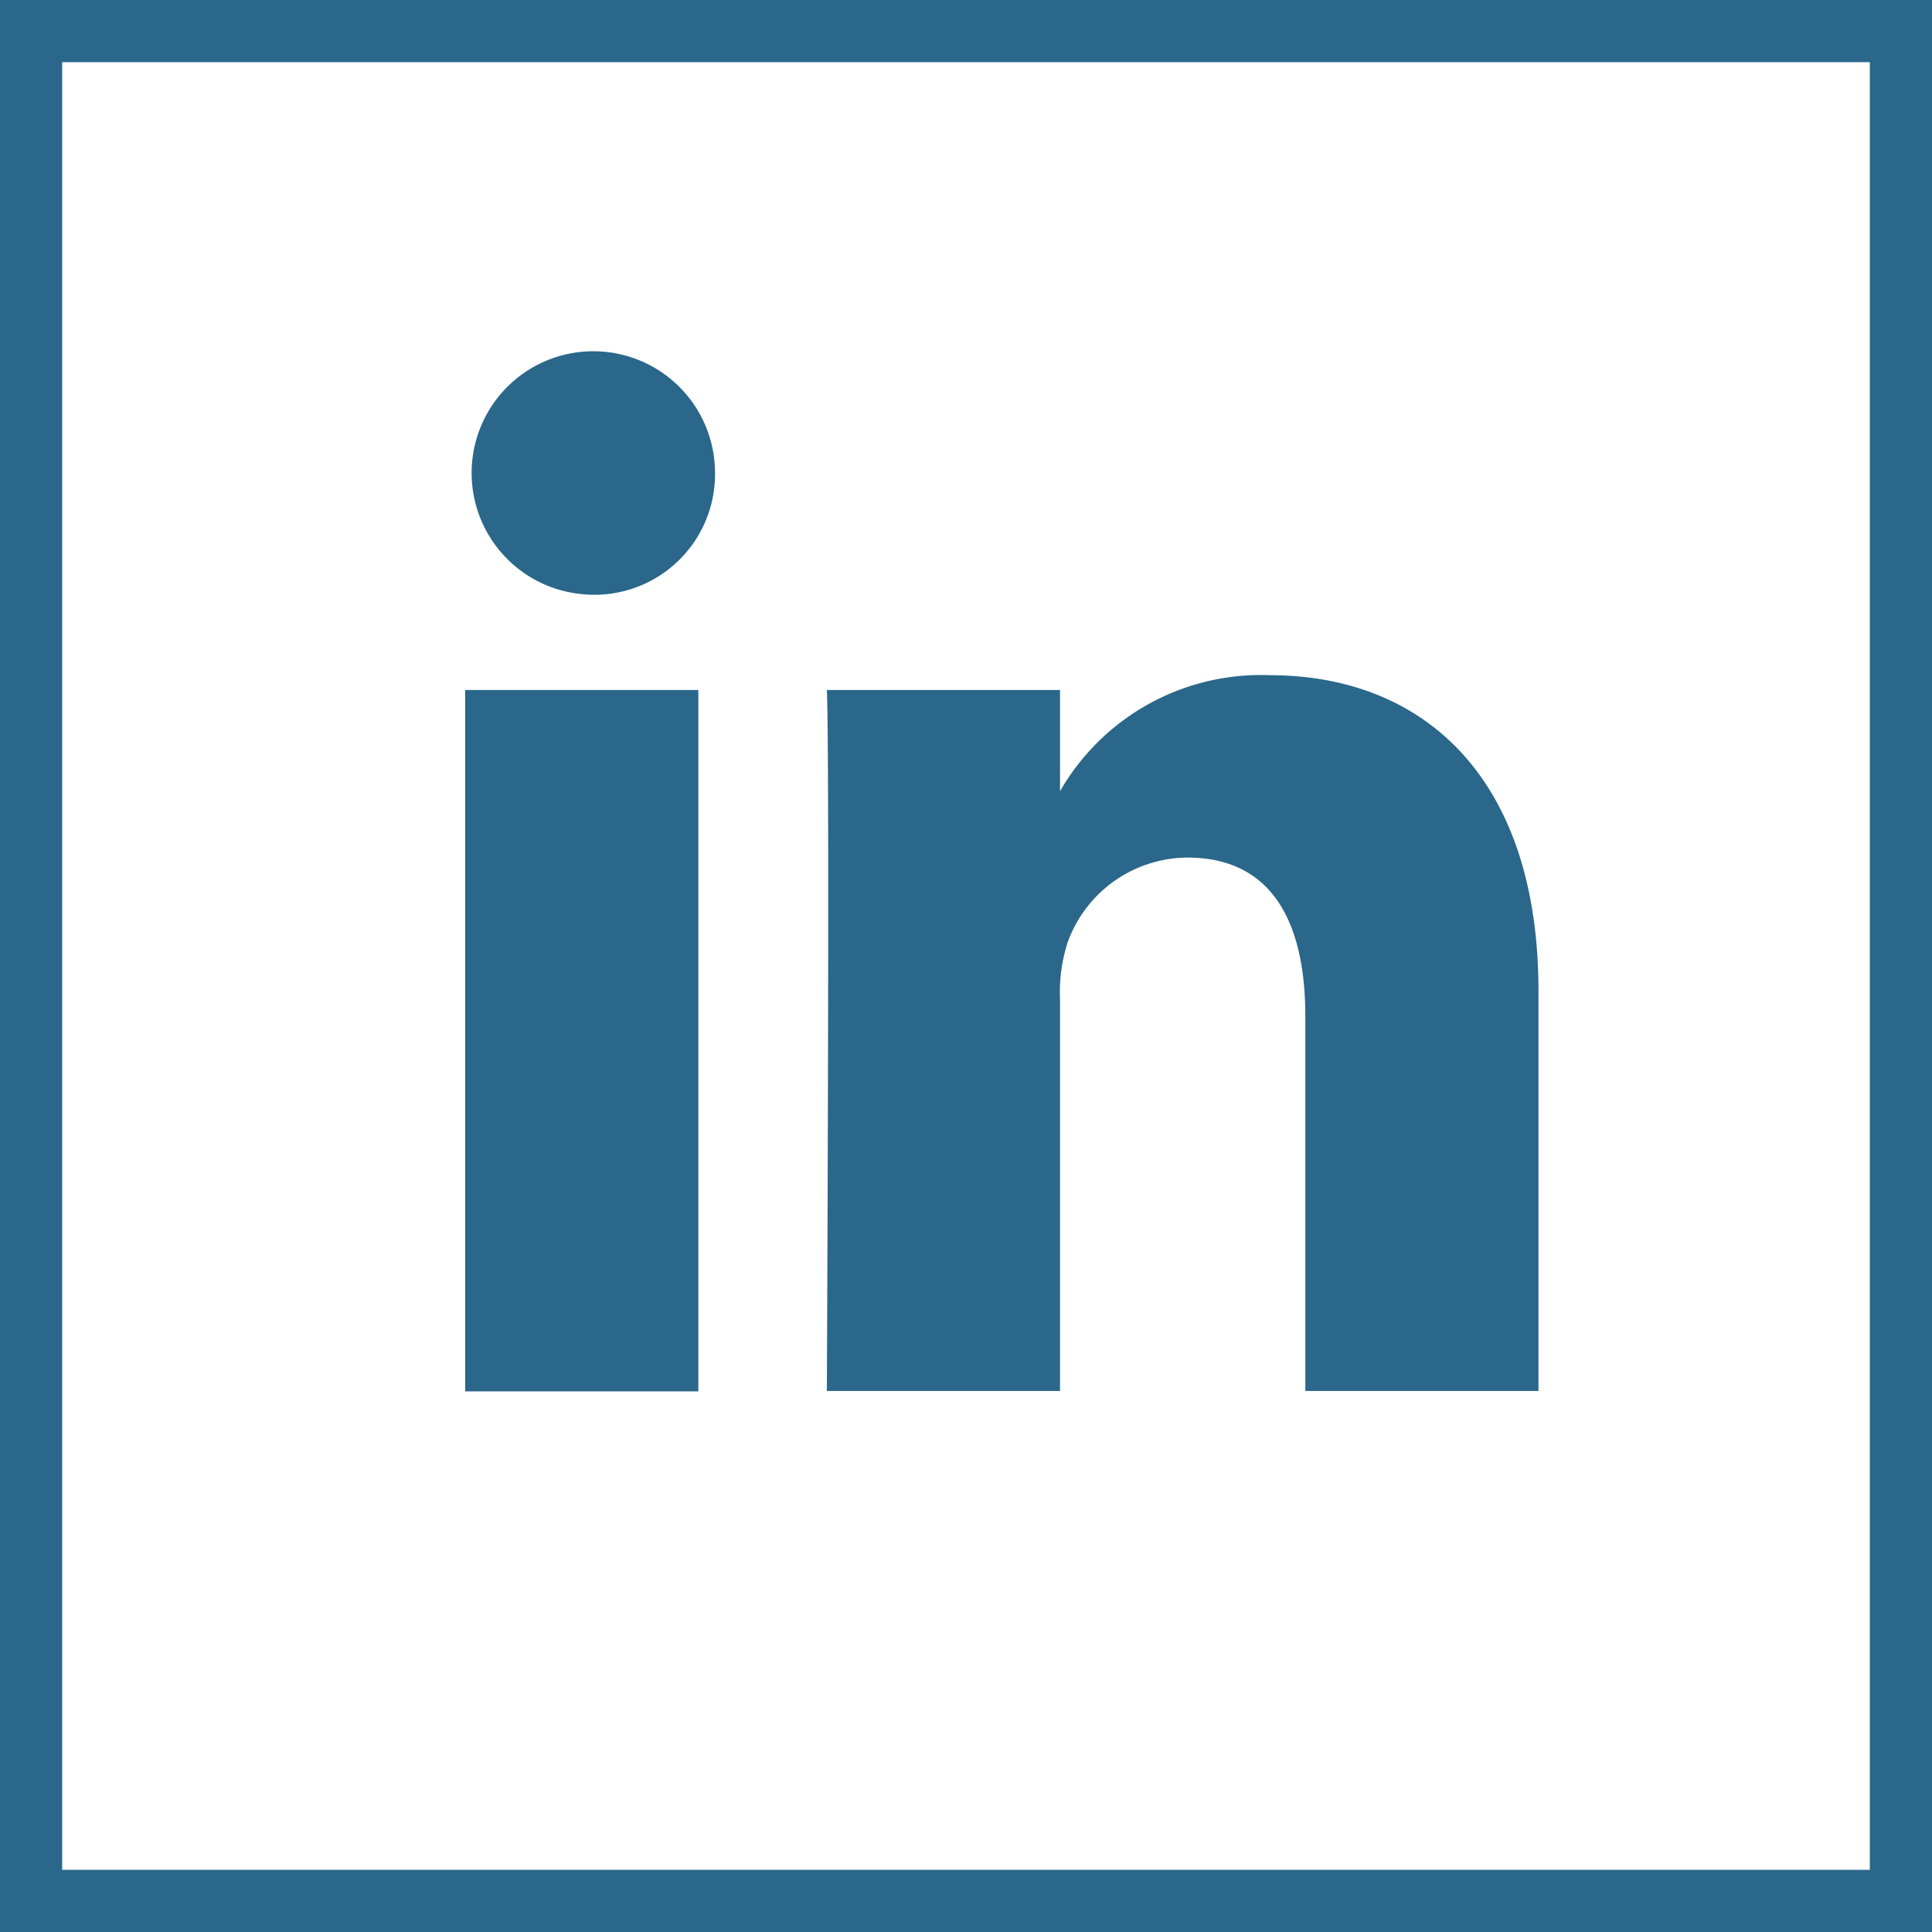
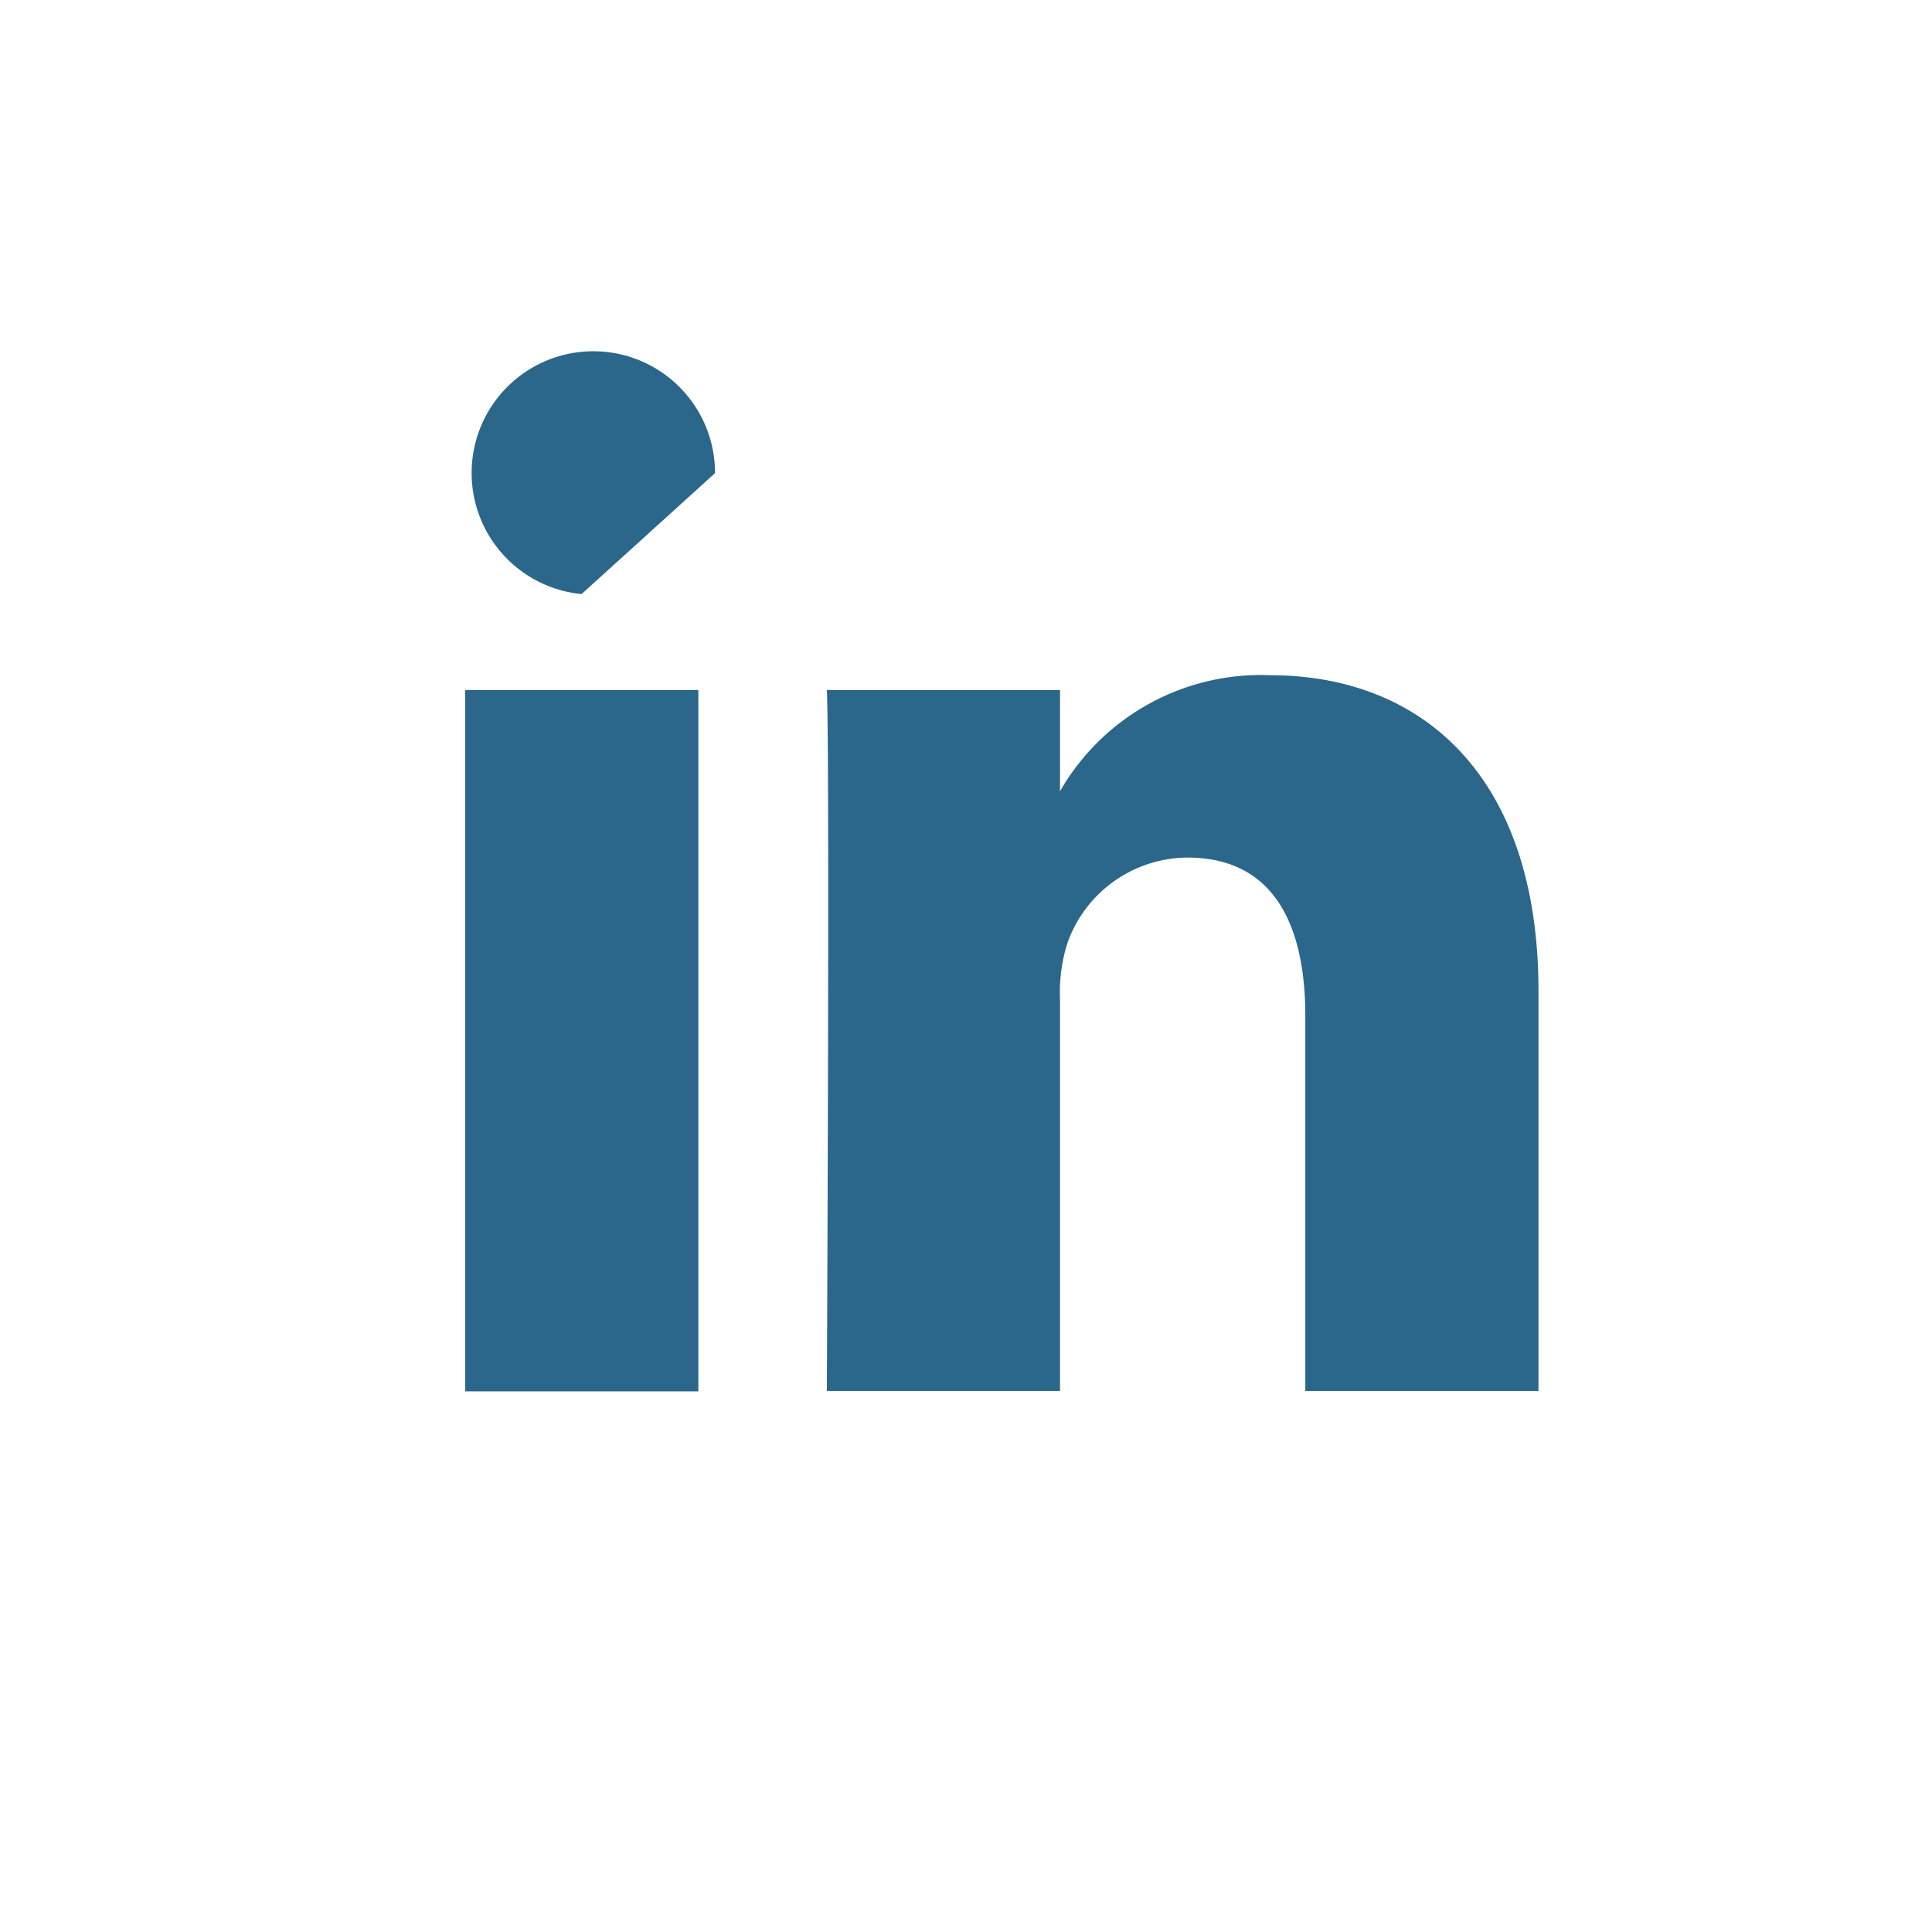
<svg xmlns="http://www.w3.org/2000/svg" id="Layer_1" data-name="Layer 1" viewBox="0 0 50.96 50.96">
  <defs>
    <style>.cls-1{fill:#2a678a;}.cls-2{fill:none;stroke:#2a678a;stroke-miterlimit:10;stroke-width:1.64px;}</style>
  </defs>
  <title>linkedin</title>
  <rect class="cls-1" x="12.27" y="18.2" width="6.15" height="18.5" />
-   <path class="cls-1" d="M288,410.8h0a3.21,3.21,0,1,1,3.52-3.19A3.18,3.18,0,0,1,288,410.8Z" transform="translate(-272.66 -395.13)" />
+   <path class="cls-1" d="M288,410.8h0a3.21,3.21,0,1,1,3.52-3.19Z" transform="translate(-272.66 -395.13)" />
  <path class="cls-1" d="M313.24,431.82h-6.15v-9.89c0-2.49-.89-4.18-3.11-4.18a3.38,3.38,0,0,0-3.16,2.24,4.29,4.29,0,0,0-.2,1.5v10.33h-6.15s.08-16.76,0-18.49h6.15V416a6.11,6.11,0,0,1,5.54-3.06c4,0,7.08,2.65,7.08,8.33Z" transform="translate(-272.66 -395.13)" />
-   <rect class="cls-2" x="0.82" y="0.82" width="49.32" height="49.32" />
</svg>